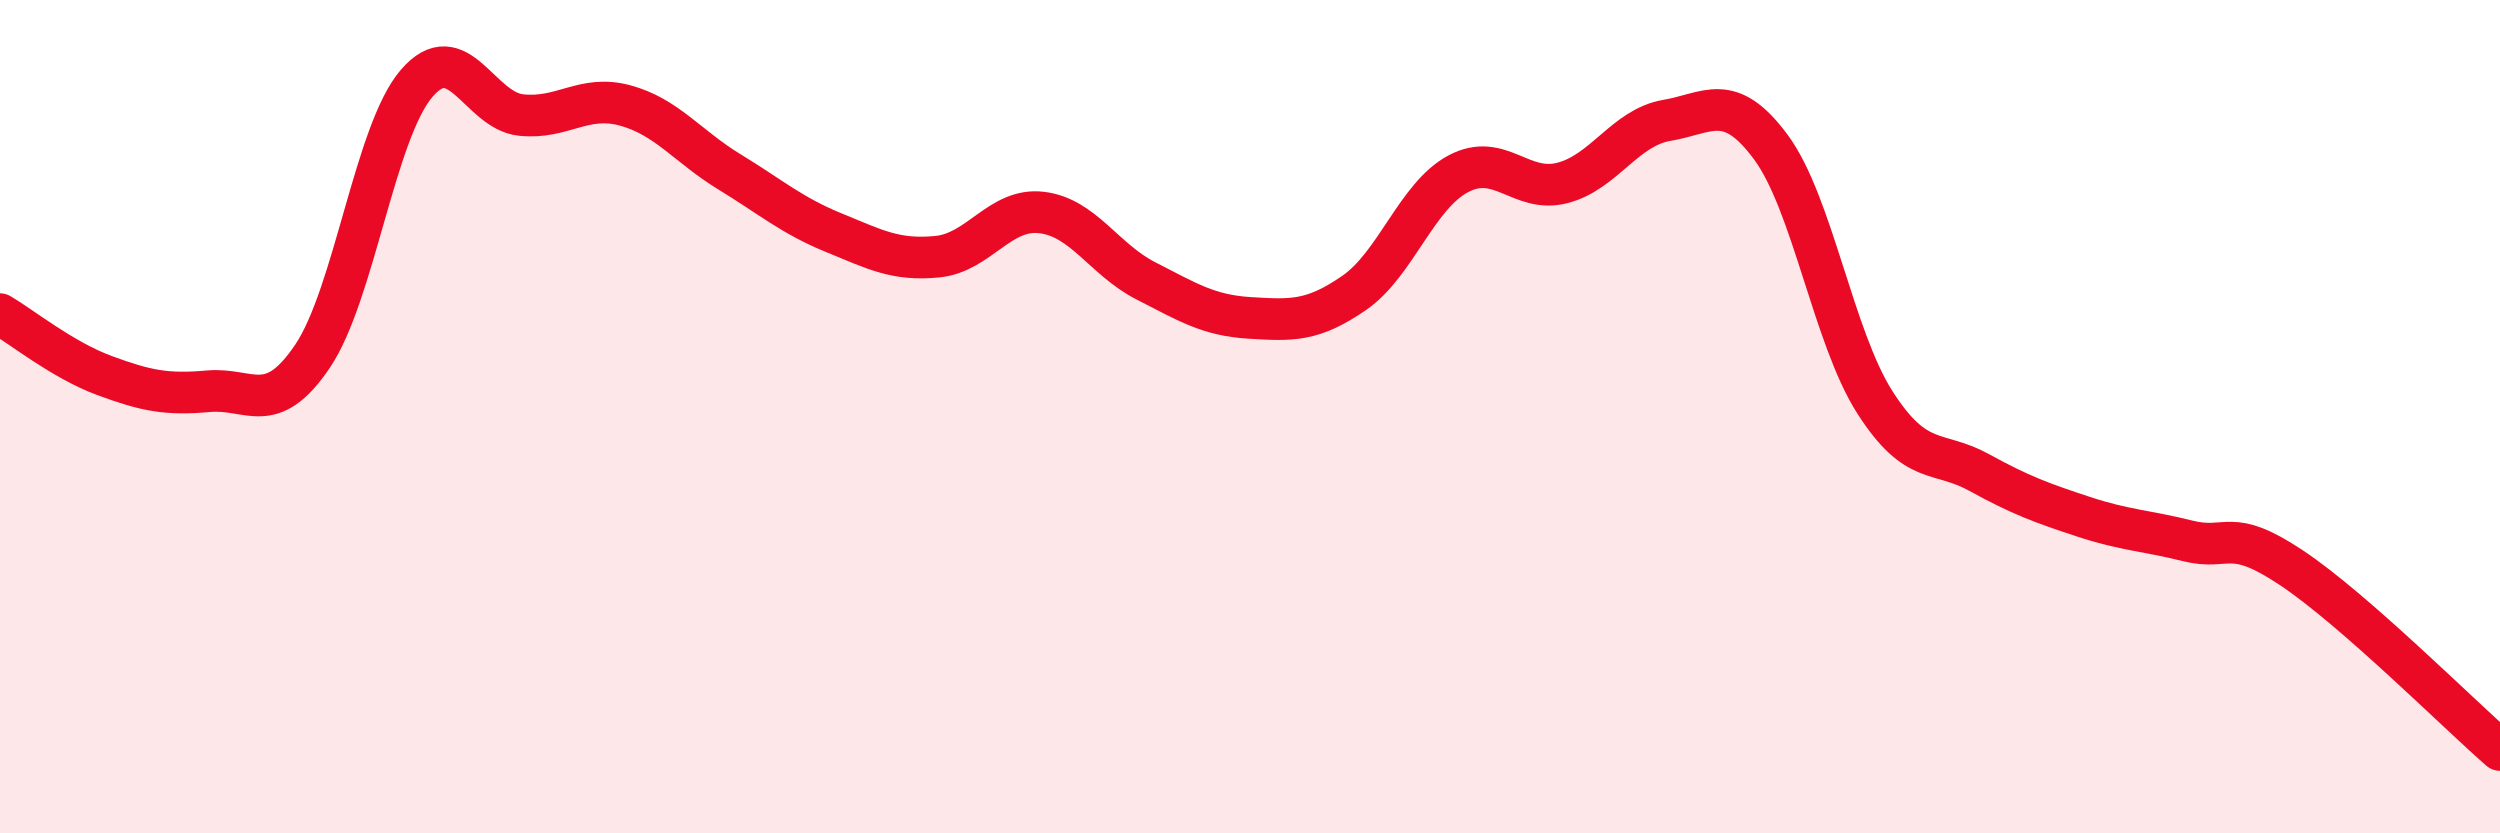
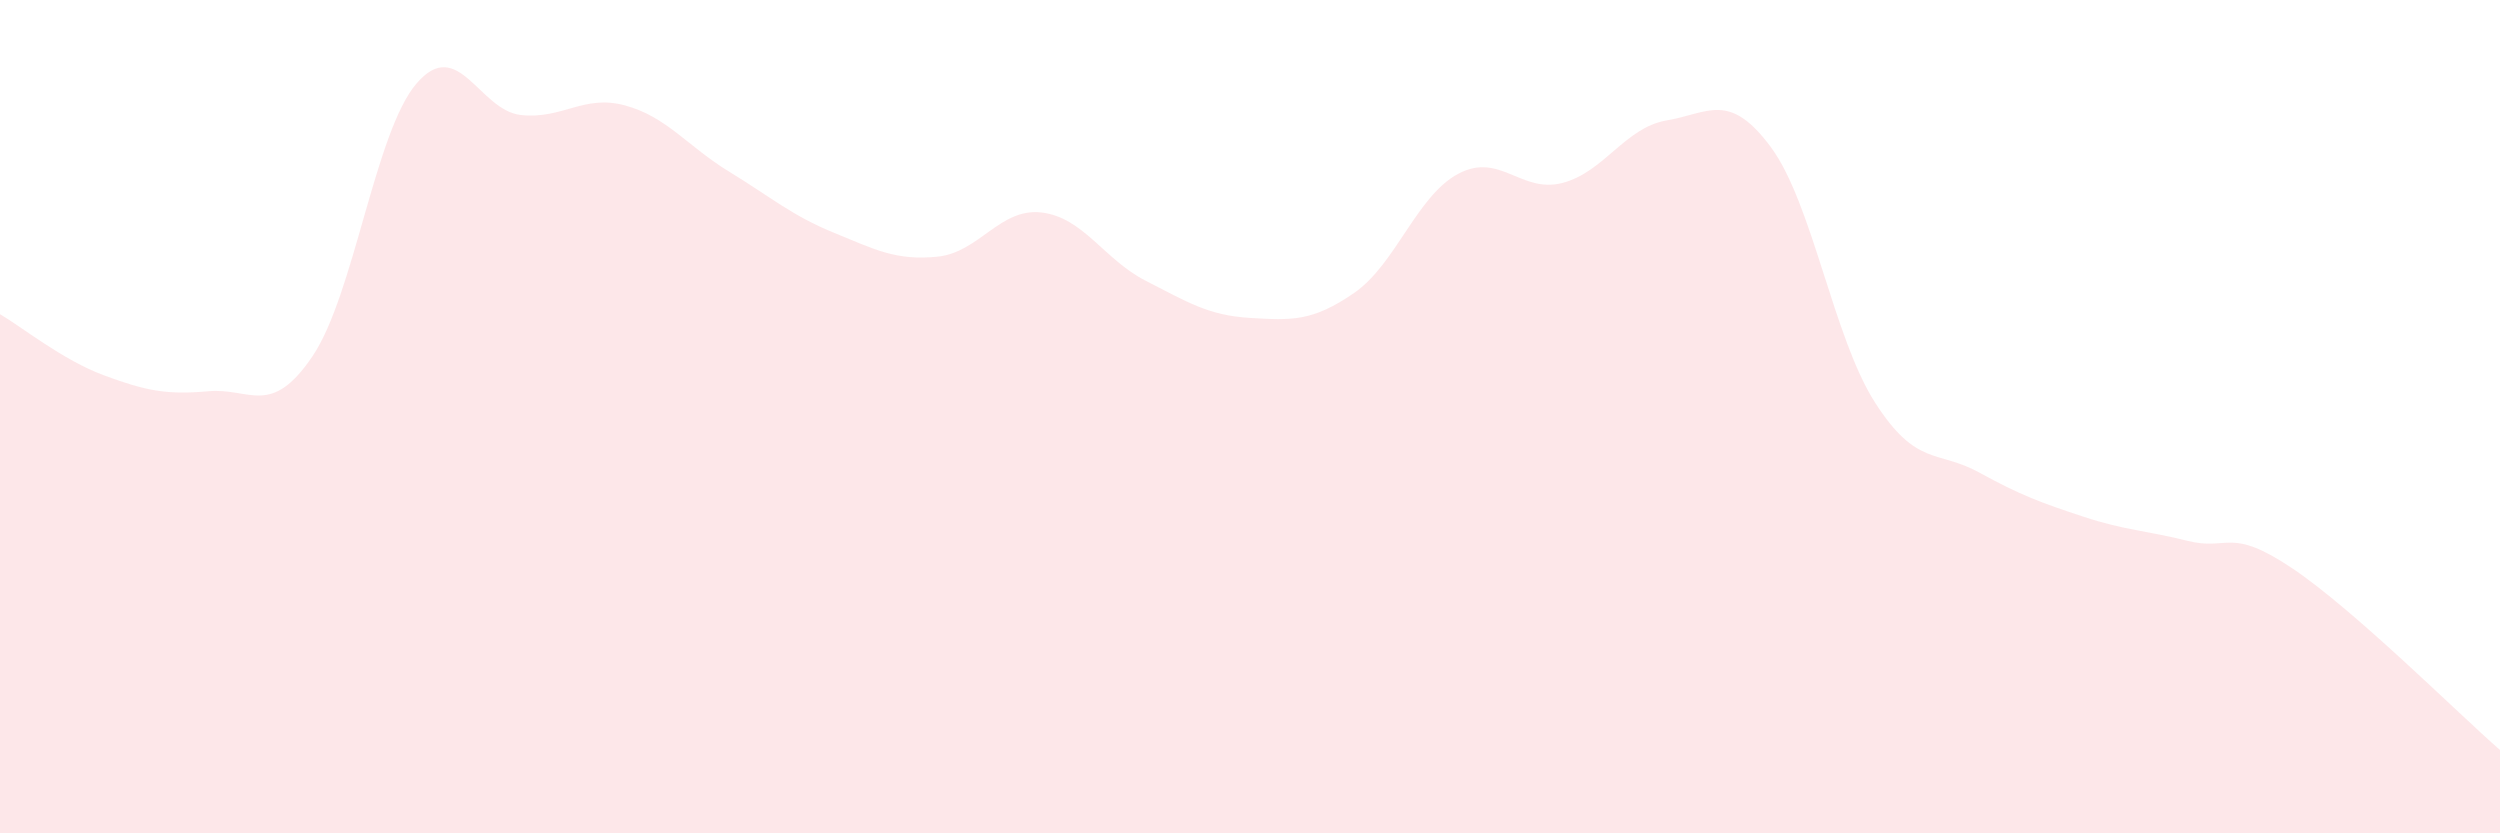
<svg xmlns="http://www.w3.org/2000/svg" width="60" height="20" viewBox="0 0 60 20">
  <path d="M 0,7.54 C 0.5,7.83 1.5,8.64 2.5,9.01 C 3.5,9.38 4,9.48 5,9.39 C 6,9.3 6.5,10.03 7.5,8.55 C 8.5,7.07 9,3.16 10,2 C 11,0.84 11.5,2.65 12.5,2.76 C 13.5,2.87 14,2.26 15,2.53 C 16,2.8 16.5,3.51 17.5,4.12 C 18.5,4.73 19,5.17 20,5.58 C 21,5.99 21.5,6.26 22.5,6.16 C 23.5,6.06 24,4.98 25,5.1 C 26,5.22 26.5,6.23 27.5,6.74 C 28.5,7.25 29,7.57 30,7.63 C 31,7.69 31.5,7.72 32.5,7.03 C 33.5,6.34 34,4.7 35,4.17 C 36,3.64 36.5,4.65 37.5,4.39 C 38.5,4.13 39,3.06 40,2.89 C 41,2.72 41.5,2.18 42.5,3.53 C 43.5,4.88 44,8.1 45,9.66 C 46,11.22 46.5,10.79 47.5,11.34 C 48.5,11.89 49,12.07 50,12.4 C 51,12.73 51.5,12.73 52.5,12.98 C 53.5,13.23 53.5,12.63 55,13.63 C 56.5,14.63 59,17.13 60,18L60 20L0 20Z" fill="#EB0A25" opacity="0.1" stroke-linecap="round" stroke-linejoin="round" />
-   <path d="M 0,7.54 C 0.5,7.83 1.5,8.64 2.5,9.01 C 3.5,9.38 4,9.48 5,9.39 C 6,9.3 6.5,10.03 7.5,8.55 C 8.5,7.07 9,3.16 10,2 C 11,0.84 11.5,2.65 12.5,2.76 C 13.5,2.87 14,2.26 15,2.53 C 16,2.8 16.5,3.51 17.5,4.12 C 18.5,4.73 19,5.17 20,5.58 C 21,5.99 21.5,6.26 22.5,6.16 C 23.5,6.06 24,4.98 25,5.1 C 26,5.22 26.5,6.23 27.5,6.74 C 28.5,7.25 29,7.57 30,7.63 C 31,7.69 31.5,7.72 32.5,7.03 C 33.5,6.34 34,4.7 35,4.17 C 36,3.64 36.5,4.65 37.5,4.39 C 38.5,4.13 39,3.06 40,2.89 C 41,2.72 41.5,2.18 42.5,3.53 C 43.5,4.88 44,8.1 45,9.66 C 46,11.22 46.5,10.79 47.5,11.34 C 48.5,11.89 49,12.07 50,12.4 C 51,12.73 51.5,12.73 52.5,12.98 C 53.5,13.23 53.5,12.63 55,13.63 C 56.5,14.63 59,17.13 60,18" stroke="#EB0A25" stroke-width="1" fill="none" stroke-linecap="round" stroke-linejoin="round" />
</svg>